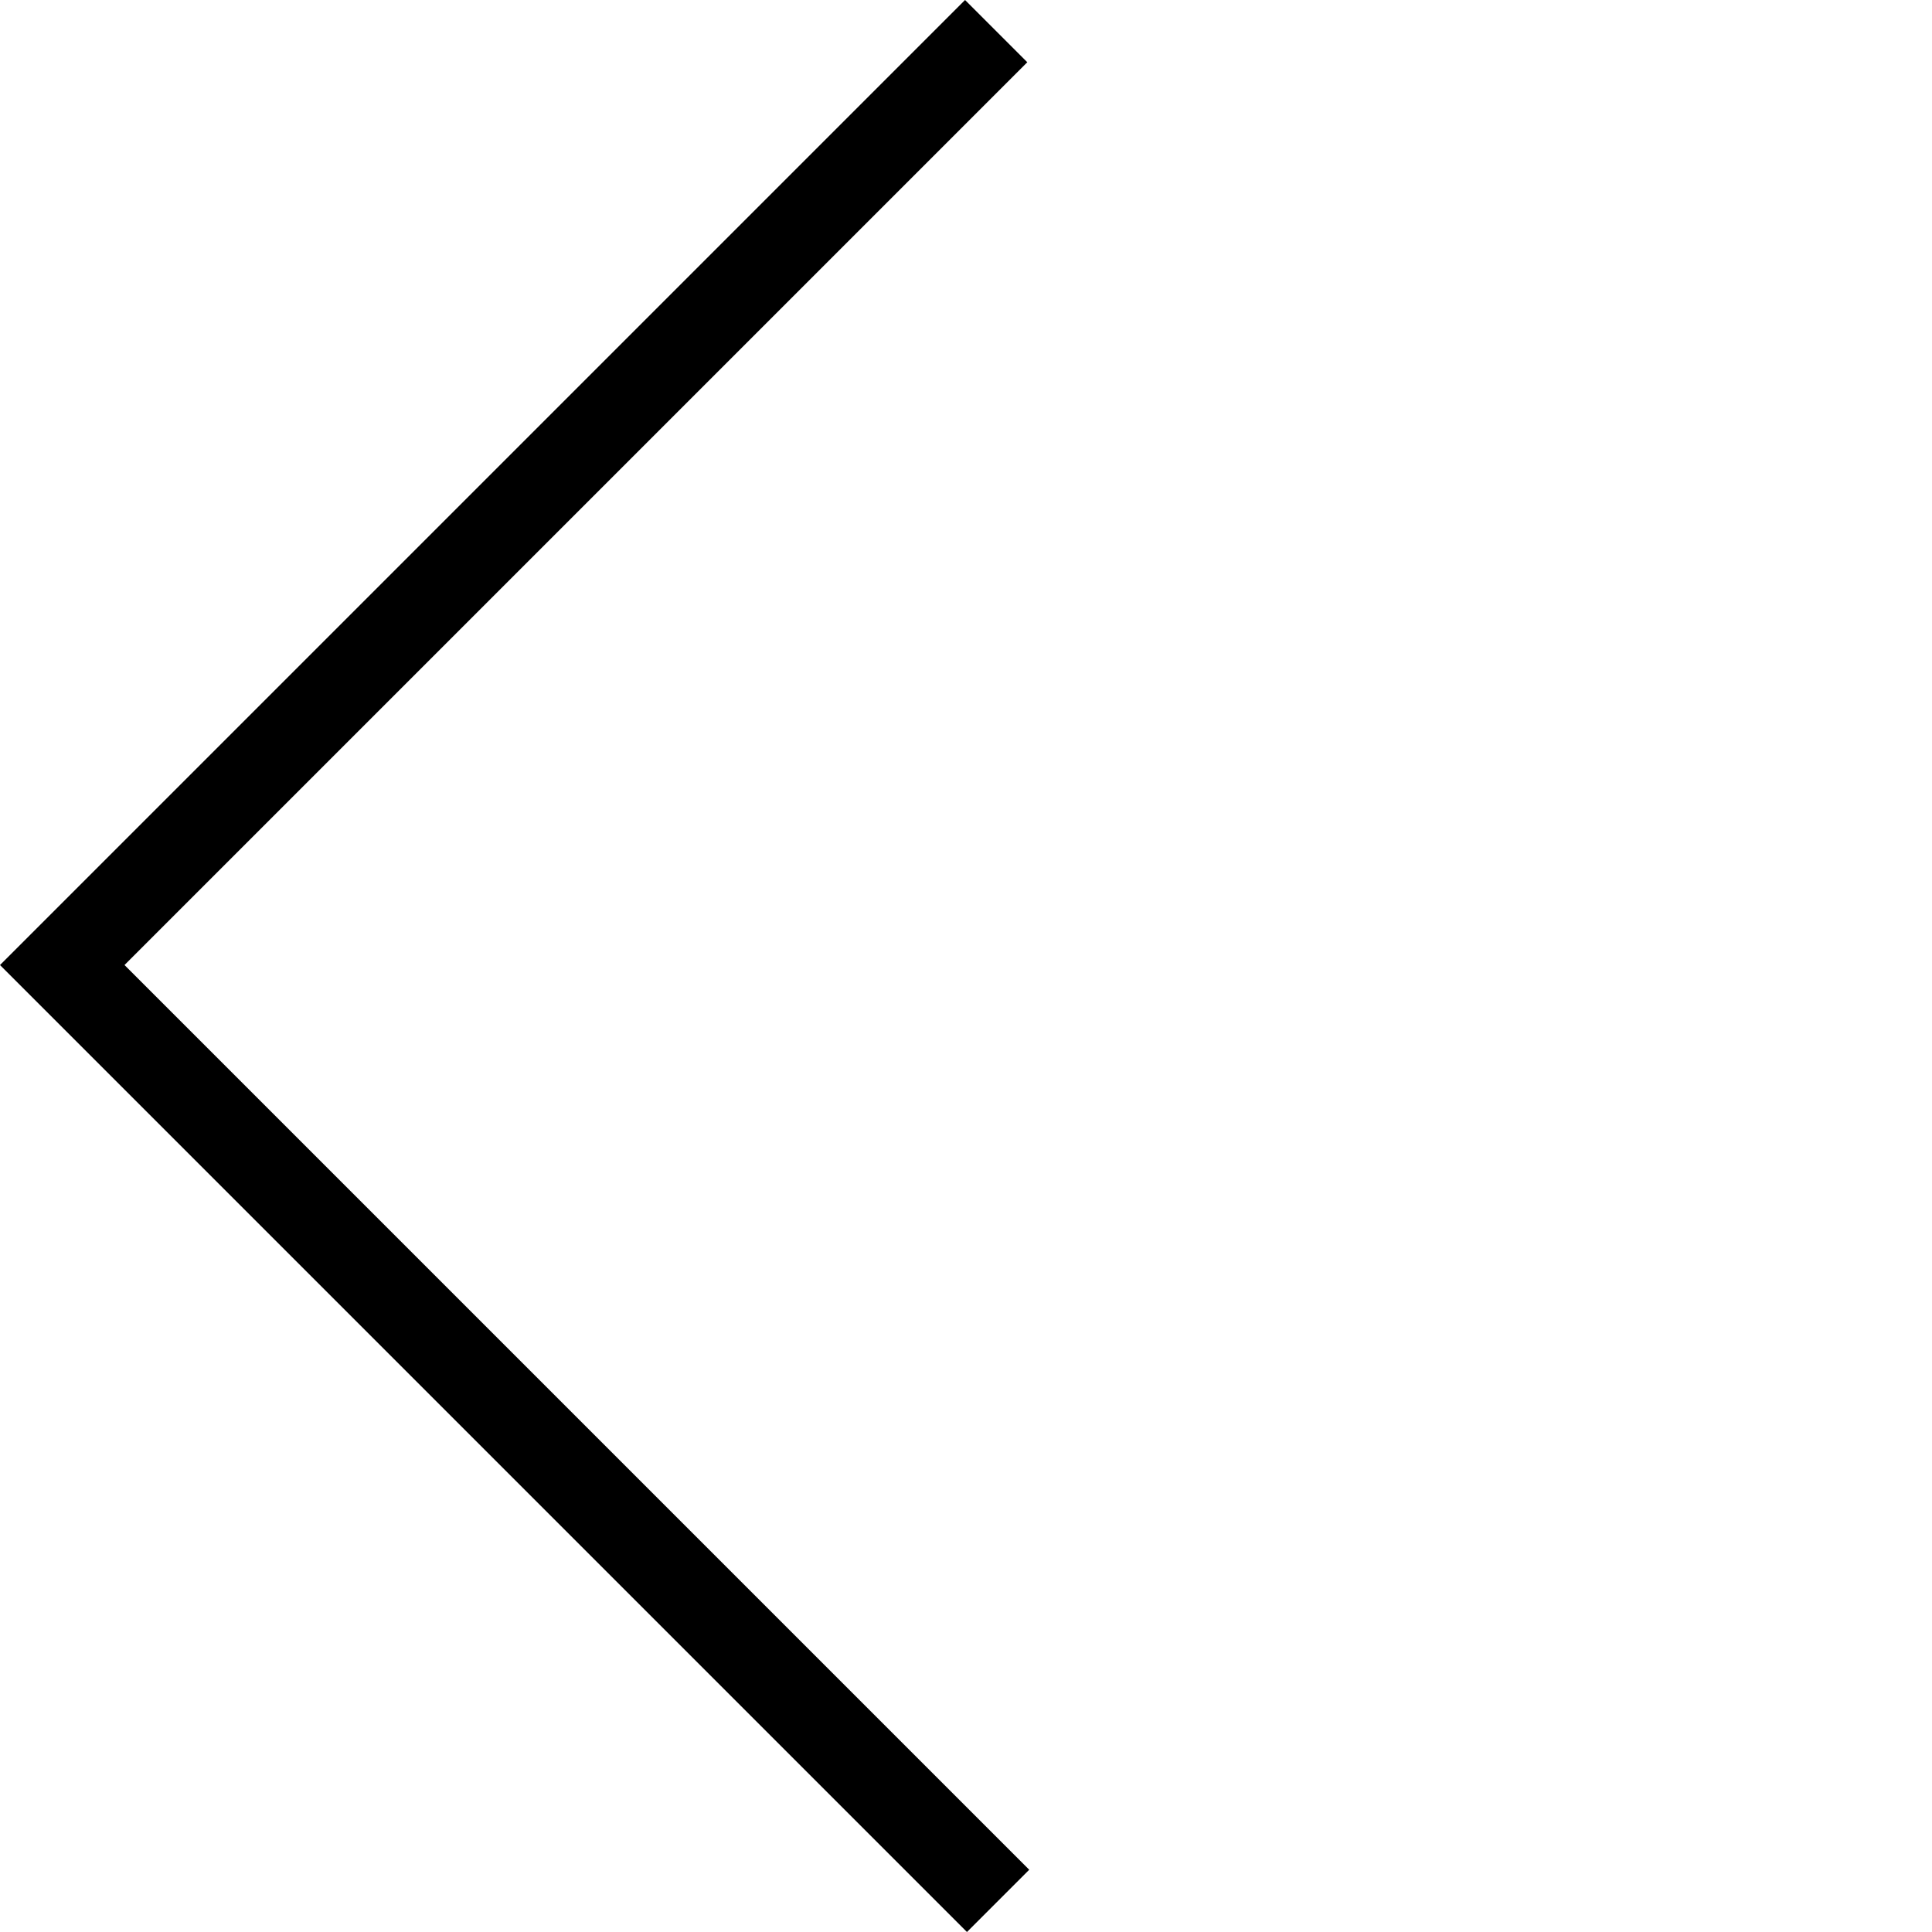
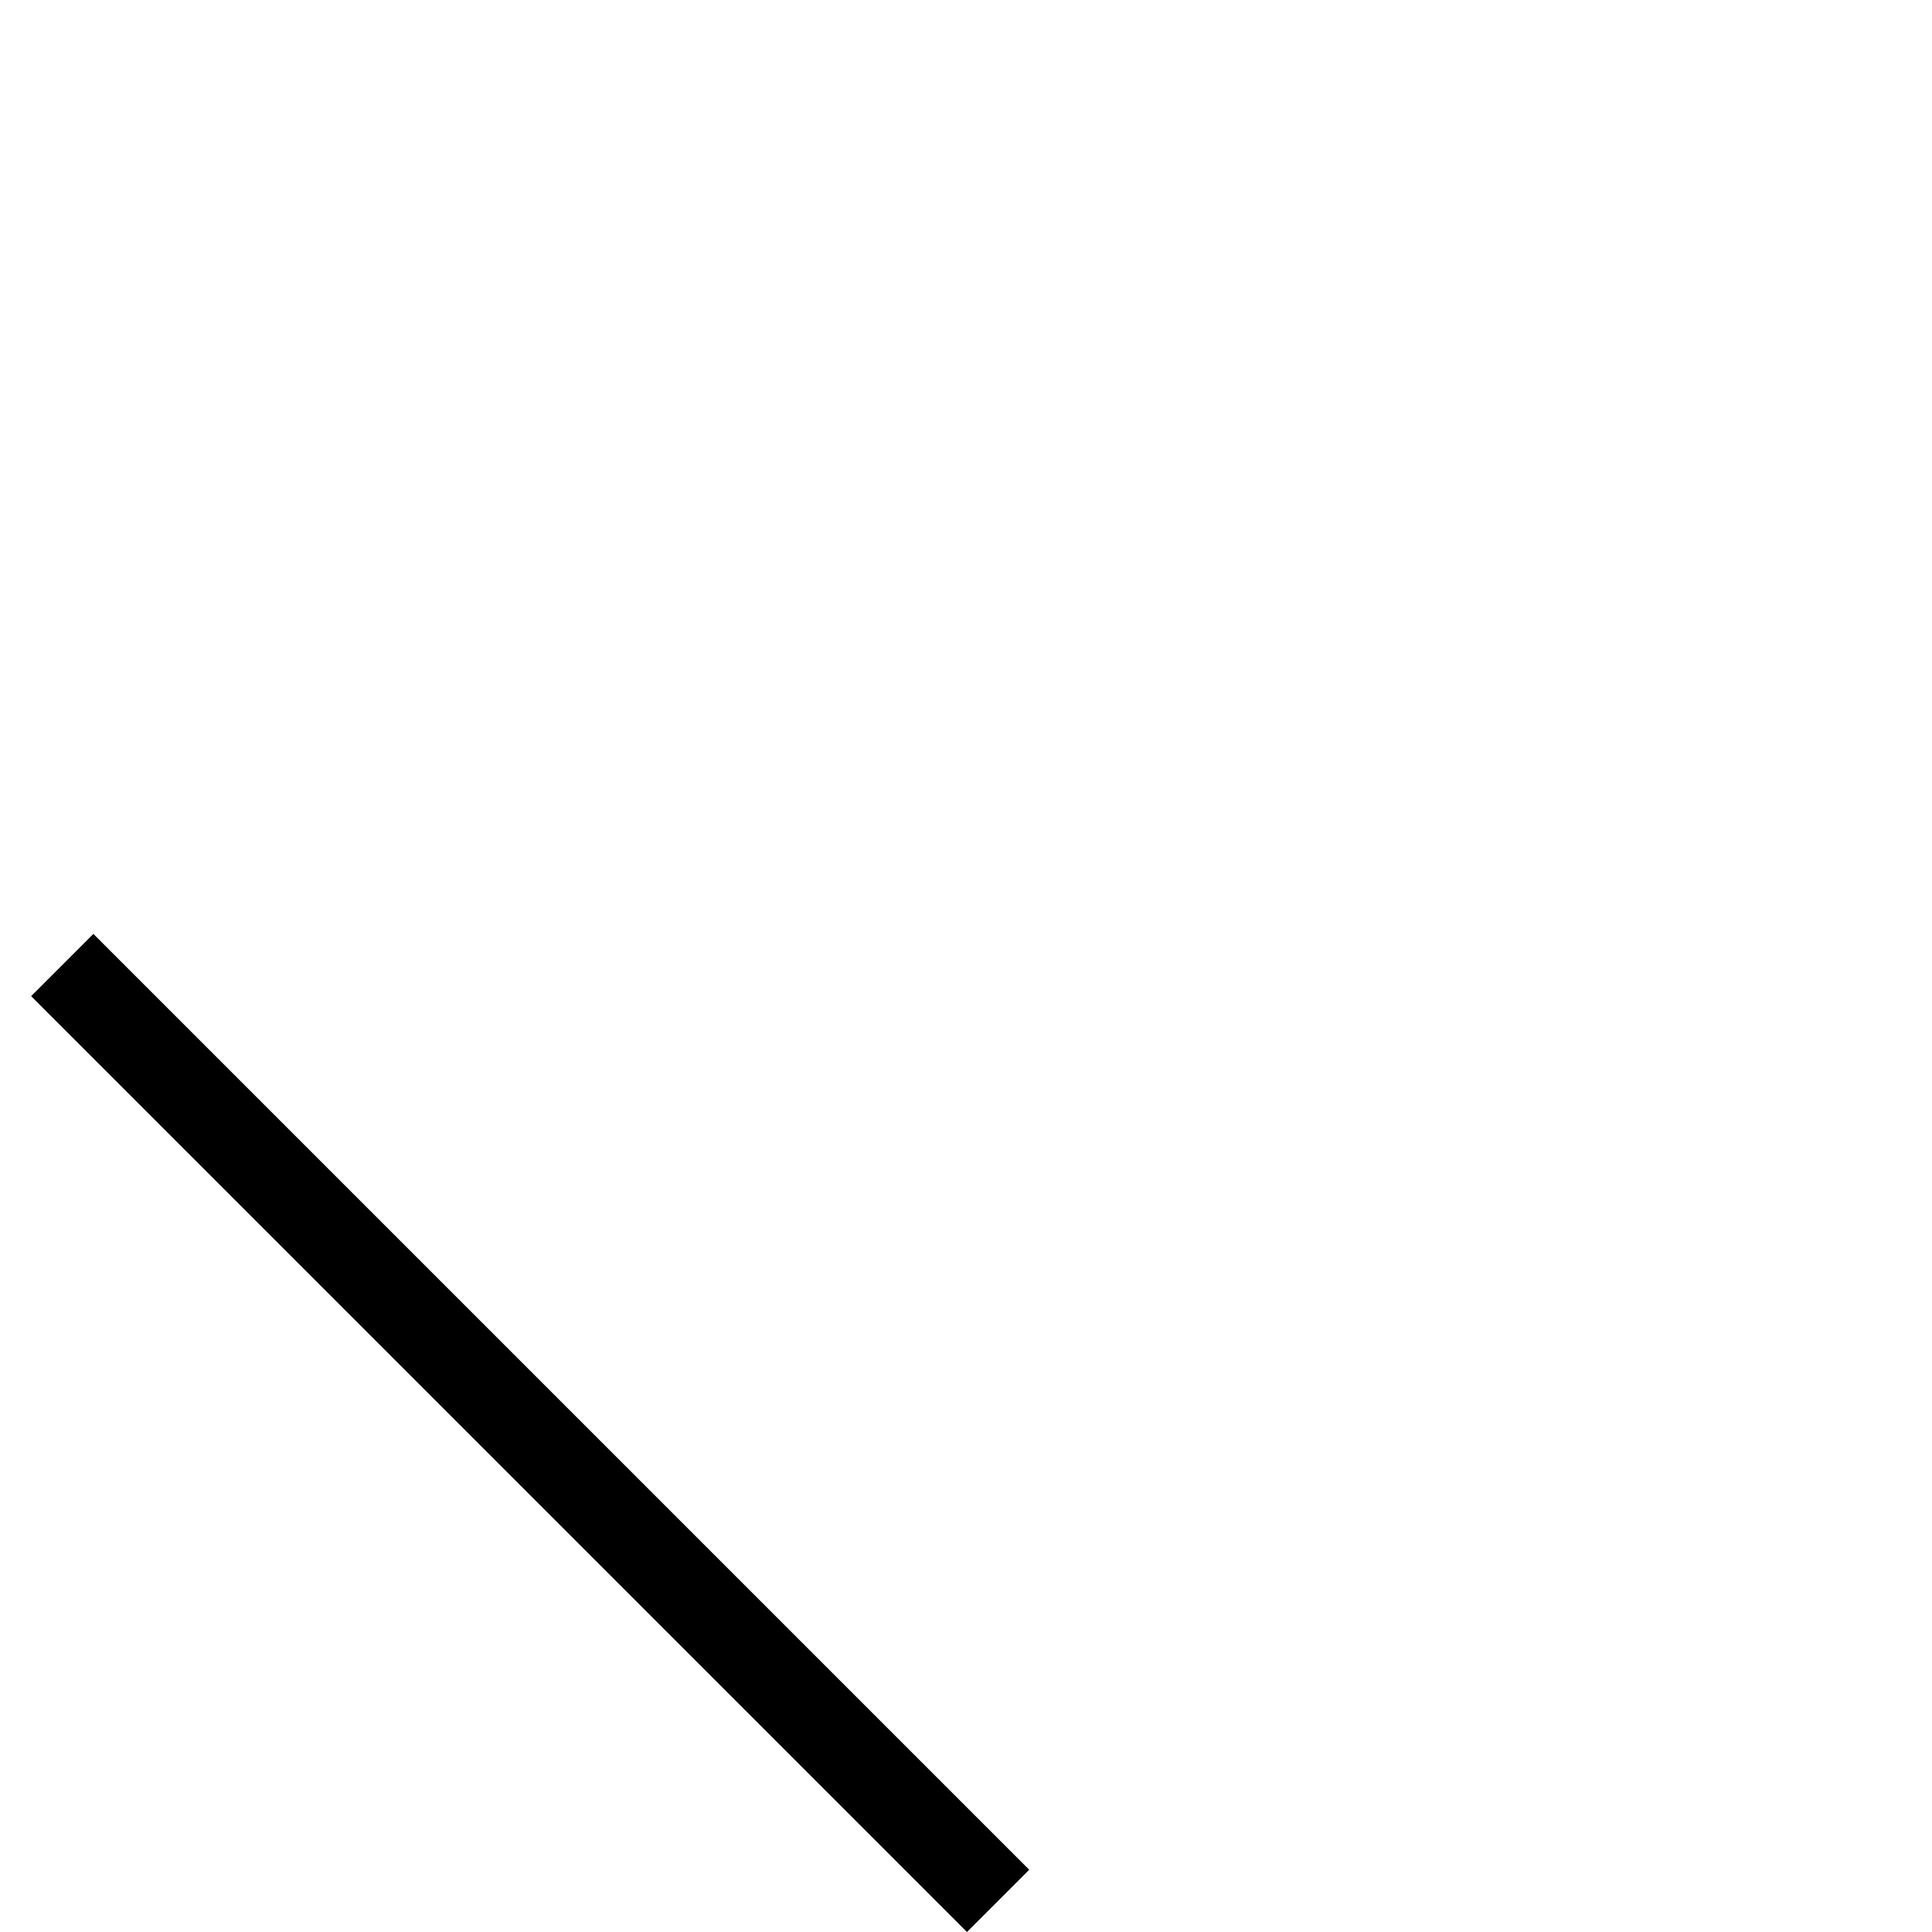
<svg xmlns="http://www.w3.org/2000/svg" width="21.942" height="21.942" viewBox="0 0 21.942 21.942">
-   <path id="パス_203" data-name="パス 203" d="M0,15.031V0H15" transform="translate(0.707 10.96) rotate(-45)" fill="none" stroke="#000" stroke-width="1" />
+   <path id="パス_203" data-name="パス 203" d="M0,15.031V0" transform="translate(0.707 10.96) rotate(-45)" fill="none" stroke="#000" stroke-width="1" />
</svg>